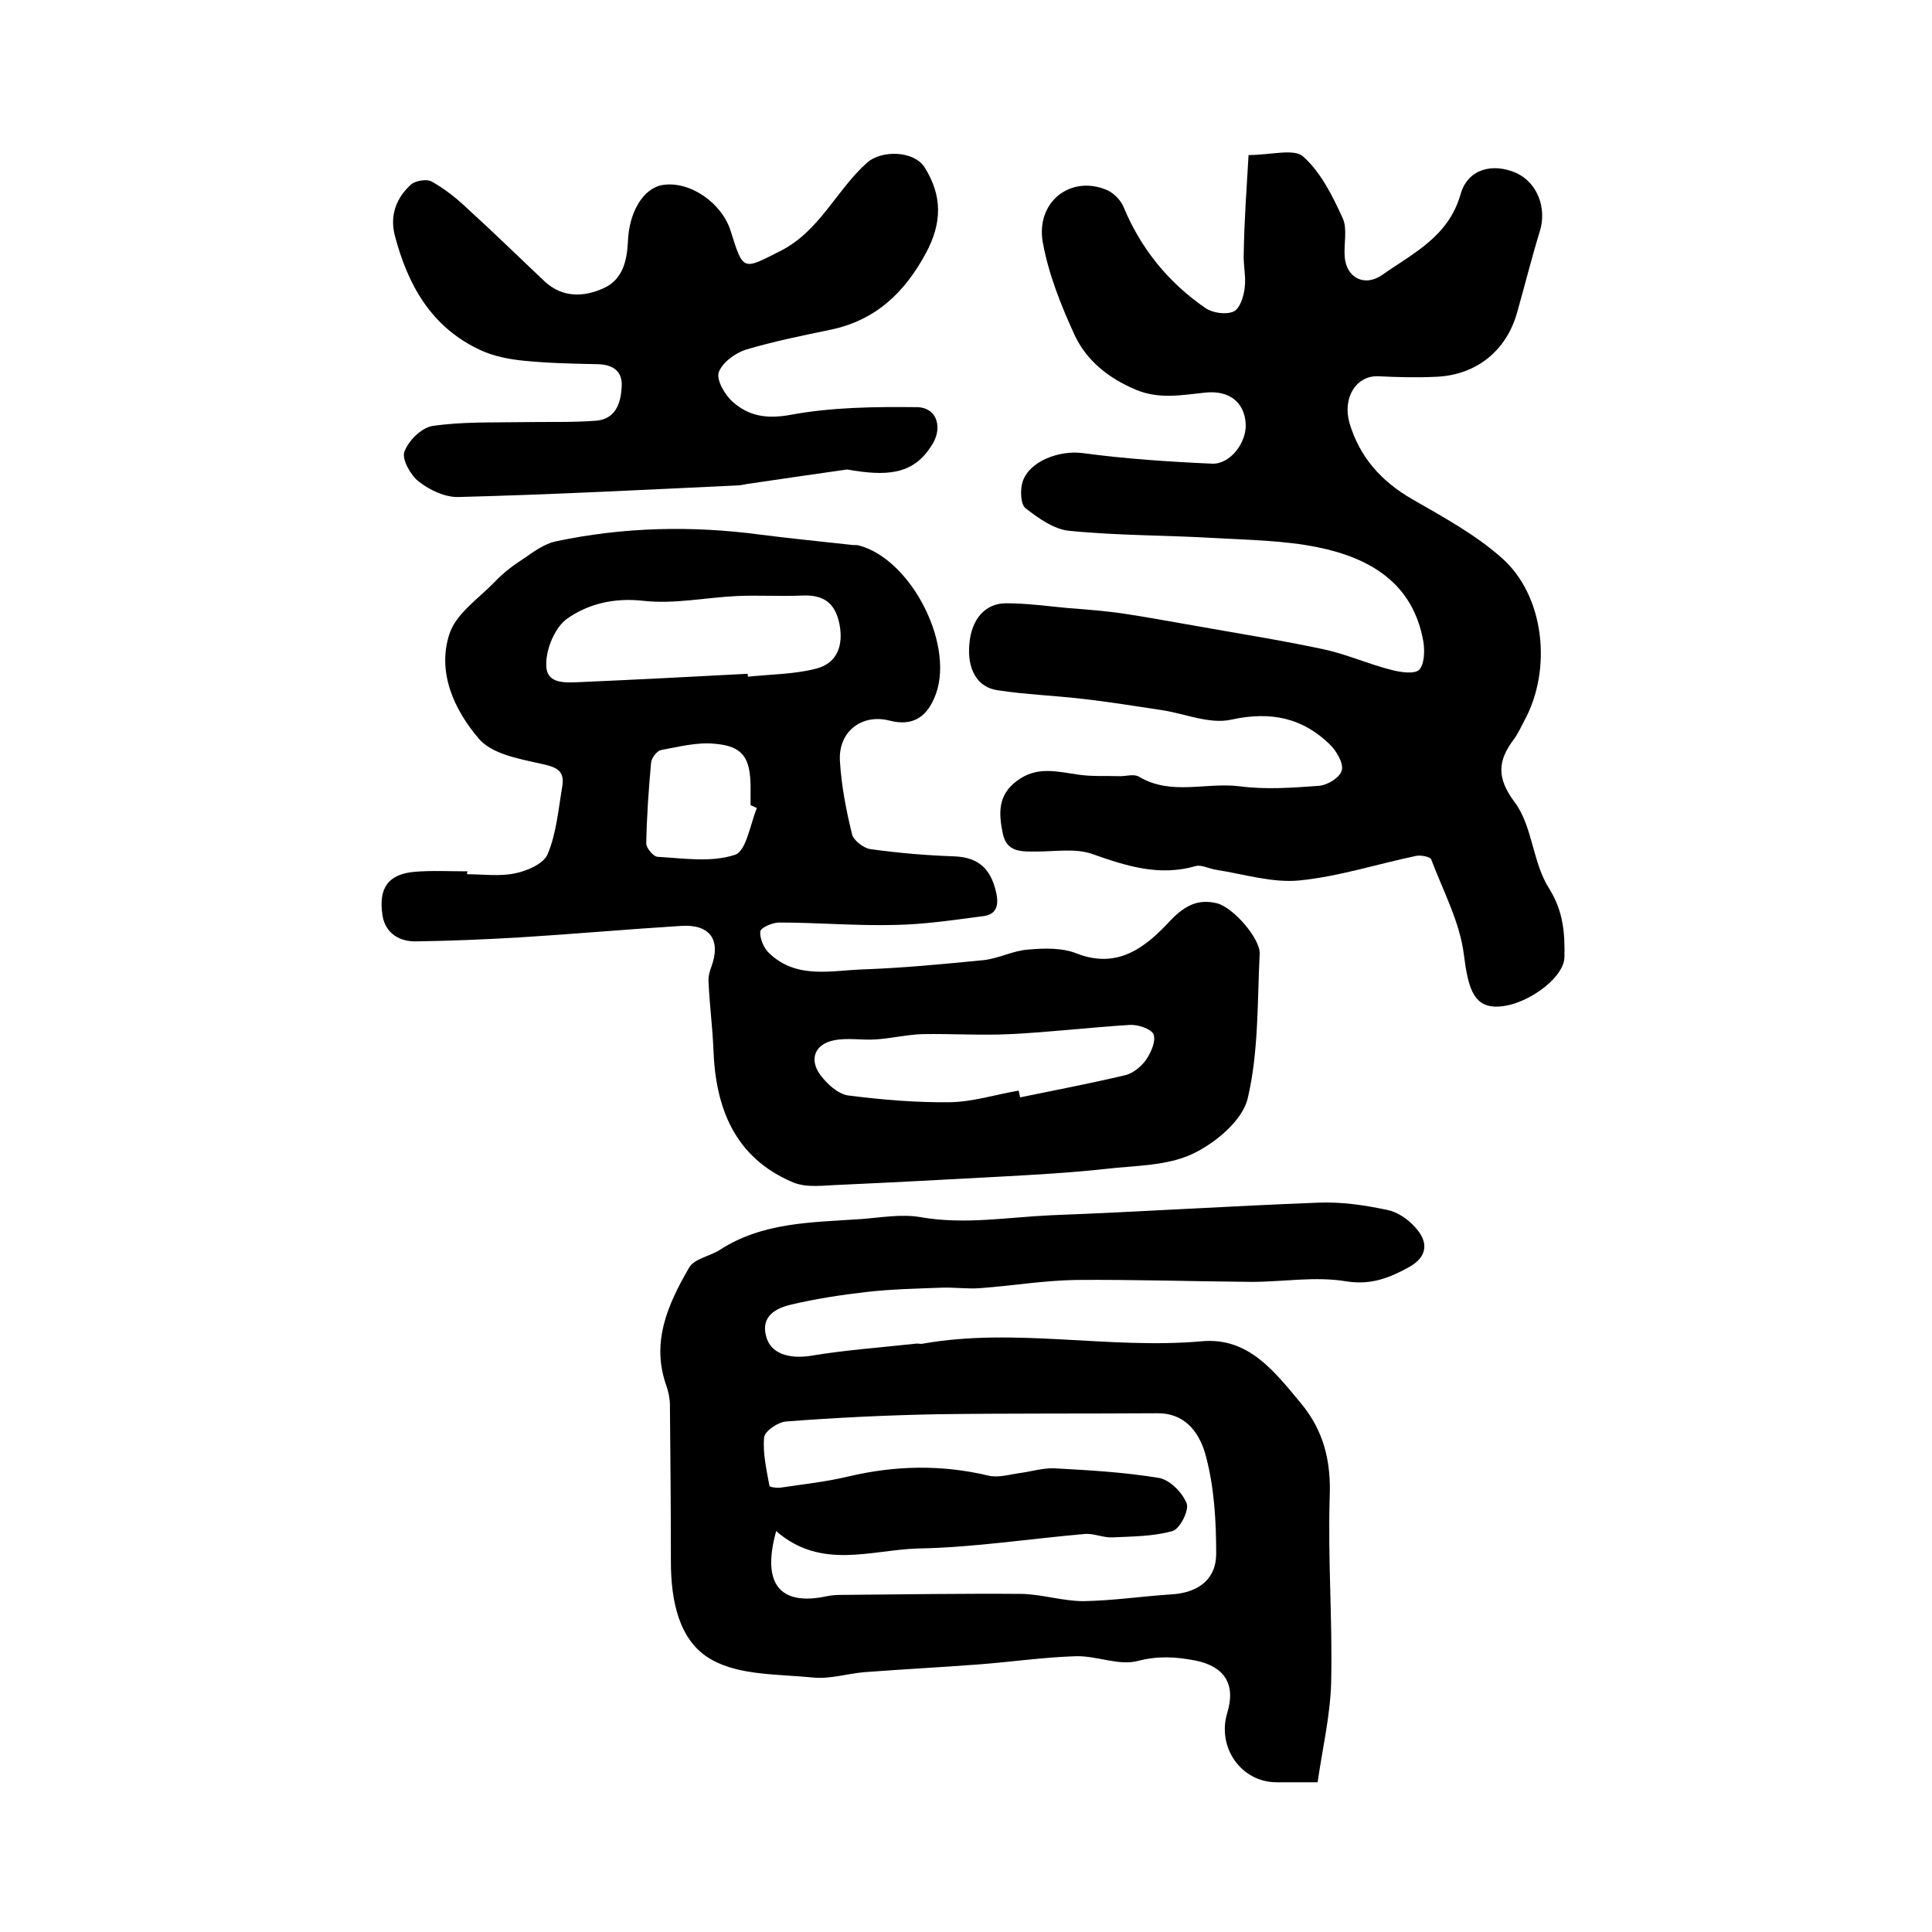
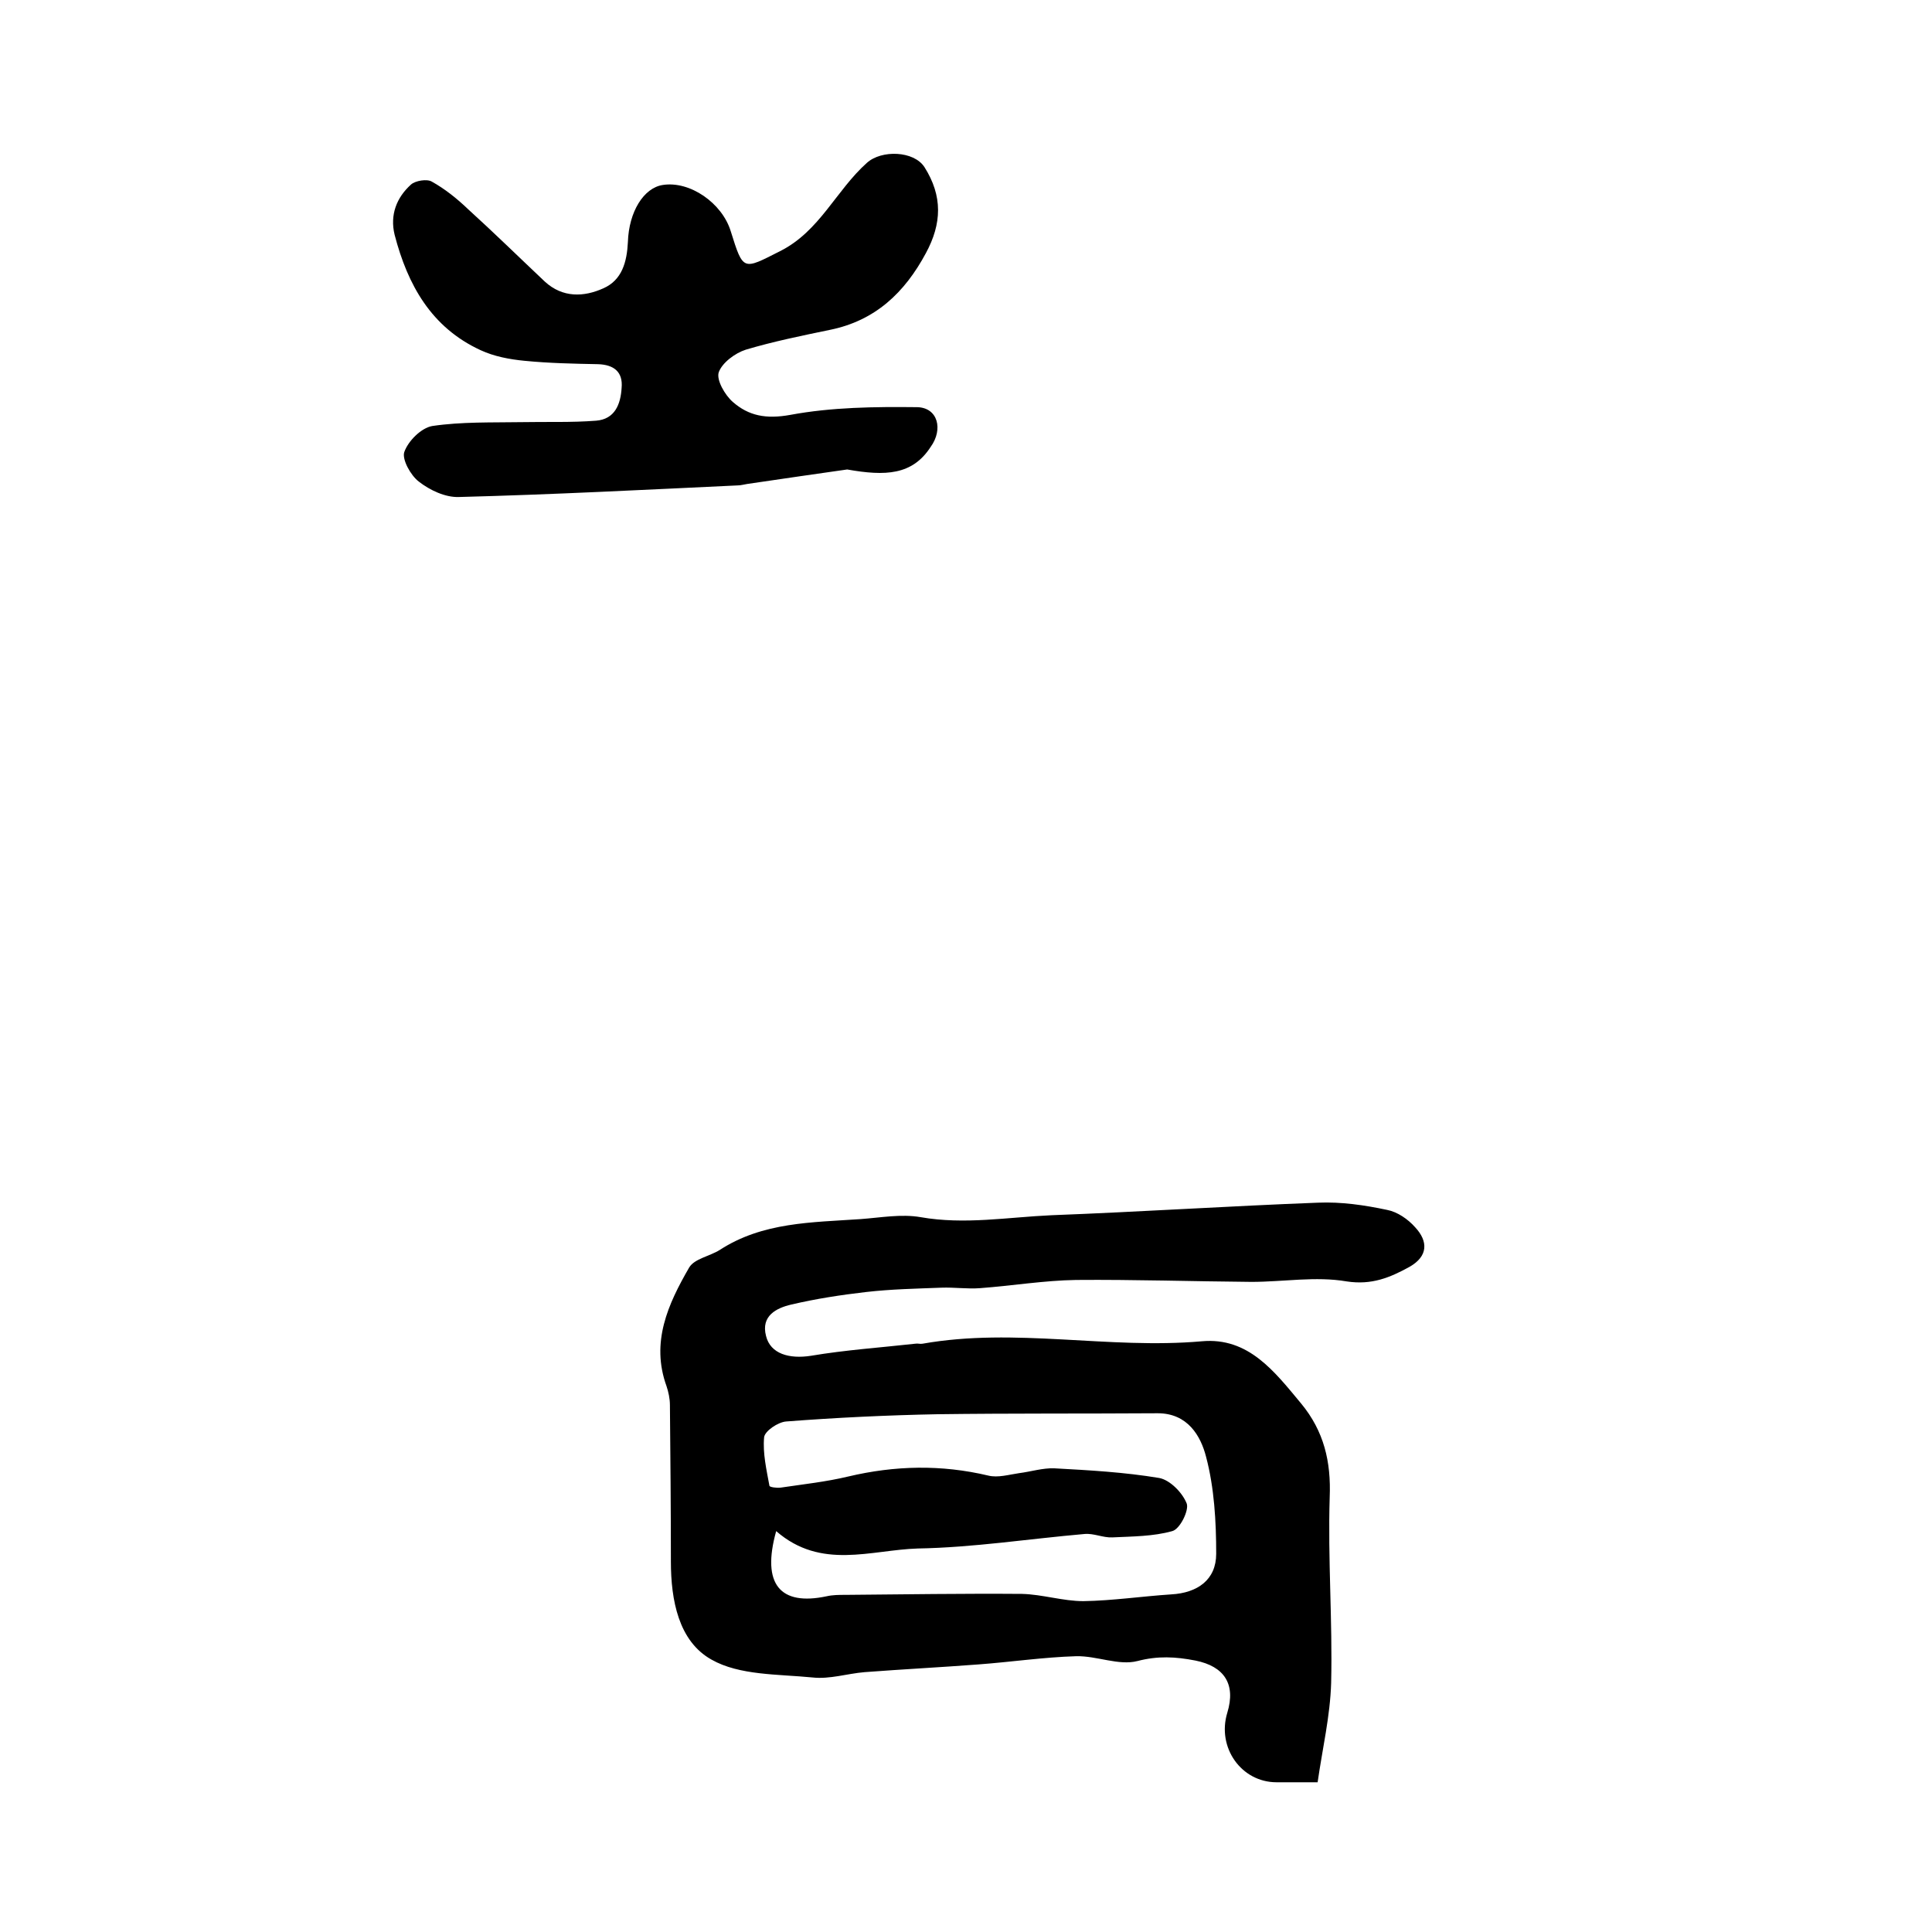
<svg xmlns="http://www.w3.org/2000/svg" version="1.1" id="图层_1" x="0px" y="0px" viewBox="0 0 400 400" style="enable-background:new 0 0 400 400;" xml:space="preserve">
  <style type="text/css">
	.st0{fill:#FFFFFF;}
</style>
  <g>
-     <path d="M258.5,32.1c4.6,0,9.4-1.4,11.3,0.3c3.7,3.3,6.1,8.2,8.2,12.8c1,2.2,0.2,5.3,0.4,7.9c0.3,4.4,4.1,6.4,7.8,3.8   c6.4-4.5,13.7-7.9,16.2-16.7c1.5-5.3,6.7-6.5,11.5-4.4c4.4,2,6.4,7.3,4.9,12.1c-1.7,5.5-3.1,11.2-4.7,16.8   c-2.2,7.9-8.4,12.9-16.6,13.3c-4,0.2-8.1,0.1-12.1-0.1c-4.6-0.2-7.5,4.4-6,9.7c2.1,7,6.5,12,12.9,15.7c6.4,3.7,13.1,7.3,18.6,12.2   c8.9,7.8,10.5,23.1,4.7,33.7c-0.7,1.3-1.3,2.7-2.2,3.9c-3.3,4.4-3.6,7.9,0.2,13c3.7,4.9,3.7,12.5,7.1,17.8c3,4.8,3.3,9.3,3.2,14.3   c-0.1,4.5-8.6,10.5-14.5,10.2c-4.5-0.2-5.5-4.4-6.3-10.6c-0.8-6.8-4.3-13.3-6.8-19.9c-0.2-0.5-2.1-0.9-3.1-0.7   c-8.1,1.7-16.1,4.3-24.3,5.1c-5.5,0.5-11.3-1.3-17-2.2c-1.5-0.2-3.1-1.1-4.3-0.8c-7.6,2.2-14.4,0-21.5-2.5   c-3.4-1.2-7.6-0.5-11.4-0.5c-3,0-6.3,0.3-7.1-3.8c-0.8-4-1.1-7.8,2.9-10.8c4.2-3.2,8.5-1.9,12.9-1.3c2.8,0.4,5.7,0.2,8.5,0.3   c1.3,0,2.9-0.5,3.9,0.1c6.7,4,13.9,1.1,20.9,2c5.4,0.7,10.9,0.3,16.3-0.1c1.8-0.1,4.4-1.7,4.8-3.2c0.4-1.5-1.1-4-2.4-5.3   c-5.7-5.6-12.3-7-20.5-5.2c-4.5,1-9.7-1.3-14.5-2c-5.4-0.8-10.8-1.7-16.2-2.3c-5.9-0.7-11.9-0.9-17.7-1.8c-4.2-0.6-6.3-4.4-5.8-9.6   c0.4-5,3.2-8.4,7.6-8.4c4.3,0,8.6,0.6,12.9,1c3.9,0.3,7.9,0.6,11.8,1.2c4.7,0.7,9.4,1.6,14.1,2.4c8.9,1.6,17.9,3,26.8,4.9   c4.8,1,9.4,3.1,14.2,4.3c1.9,0.5,4.7,0.9,5.7,0c1.1-1.1,1.2-3.9,0.9-5.8c-2.1-12.2-11.1-17.4-21.9-19.6c-6.9-1.4-14.1-1.5-21.2-1.9   c-10.1-0.6-20.2-0.5-30.2-1.5c-3.2-0.3-6.4-2.6-9.1-4.7c-1-0.8-1.1-3.8-0.6-5.4c1.4-4.4,7.7-6.6,12.4-6c8.9,1.2,17.9,1.8,26.9,2.2   c3.8,0.1,7.2-4.5,6.9-8.4c-0.3-4.3-3.4-6.9-8.5-6.3c-4.8,0.5-9.4,1.4-14.2-0.6c-5.7-2.4-10.2-6-12.7-11.3   c-2.8-6.1-5.4-12.6-6.6-19.2c-1.5-8.5,5.9-14.1,13.4-10.8c1.3,0.6,2.7,2,3.3,3.4c3.6,8.7,9.3,15.7,17,21c1.5,1,4.2,1.4,5.8,0.7   c1.3-0.6,2.1-3.1,2.3-4.9c0.3-2.3-0.3-4.7-0.2-7C257.6,45.7,258.1,39,258.5,32.1z" />
-     <path d="M96.7,181c3.3,0,6.8,0.5,10-0.2c2.5-0.5,5.9-2,6.7-4c1.8-4.3,2.2-9.2,3-13.9c0.6-3.5-1.3-4.1-4.5-4.8   c-4.5-1-10.1-2-12.8-5.2c-5.1-6-8.7-13.8-6-21.8c1.4-4.1,6-7.2,9.3-10.6c1.8-1.9,3.9-3.5,6.1-4.9c2-1.4,4.2-3,6.5-3.5   c14.1-3,28.3-3.3,42.5-1.4c6.2,0.8,12.5,1.4,18.7,2.1c0.5,0.1,1,0,1.5,0.1c11.1,2.8,20.4,21.3,15.7,31.7c-1.7,3.9-4.5,5.8-9.2,4.6   c-5.8-1.5-10.7,2.3-10.3,8.4c0.3,5.1,1.3,10.2,2.5,15.1c0.3,1.3,2.4,2.9,3.8,3.1c5.7,0.8,11.6,1.3,17.4,1.5c5,0.2,7.5,2.6,8.6,7.3   c0.7,2.9,0.1,4.8-2.8,5.1c-6.1,0.8-12.1,1.7-18.2,1.8c-8,0.2-16-0.5-23.9-0.5c-1.4,0-3.9,1.1-3.9,1.9c-0.1,1.5,0.8,3.5,1.9,4.5   c5.7,5.4,12.9,3.5,19.5,3.3c8.3-0.3,16.5-1.1,24.7-1.9c3.2-0.3,6.2-2,9.4-2.2c3.3-0.3,7-0.4,10,0.8c8.7,3.4,14.5-1.5,19.5-6.9   c3-3.1,5.7-4.4,9.5-3.5c3.4,0.8,9.1,7.4,8.9,10.5c-0.5,10.1-0.2,20.4-2.5,30c-1.1,4.5-6.7,9.2-11.4,11.4   c-5.3,2.5-11.8,2.4-17.9,3.1c-7.2,0.8-14.5,1.2-21.7,1.6c-11.1,0.6-22.2,1.2-33.3,1.7c-3.3,0.1-6.9,0.7-9.8-0.5   c-12.1-5.1-16.1-15.4-16.5-27.7c-0.2-4.6-0.8-9.2-1-13.7c-0.1-1.1,0.2-2.3,0.6-3.3c2-5.5-0.3-8.8-6.3-8.4   c-11.2,0.7-22.5,1.7-33.7,2.4c-7,0.4-14.1,0.7-21.1,0.8c-3.5,0.1-6.4-1.7-7-5.3c-0.9-5.8,1.2-8.6,6.6-9.1c3.6-0.3,7.3-0.1,11-0.1   C96.7,180.6,96.7,180.8,96.7,181z M154.8,139.5c0,0.2,0,0.4,0.1,0.6c4.7-0.5,9.7-0.5,14.2-1.7c4.1-1.1,5.6-4.6,4.7-9.2   c-0.9-4.4-3.3-6.1-7.7-5.9c-4.5,0.2-9-0.1-13.5,0.1c-6.4,0.3-13,1.7-19.3,1c-6.1-0.7-11.5,0.6-15.9,3.7c-2.5,1.8-4.4,6.3-4.3,9.6   c0,4.2,4.4,3.6,7.5,3.5C132,140.7,143.4,140.1,154.8,139.5z M210.9,225.8c0.1,0.5,0.2,0.9,0.3,1.4c7.3-1.5,14.6-2.9,21.8-4.6   c1.6-0.4,3.3-1.8,4.3-3.2c1-1.5,2.1-3.9,1.5-5.3c-0.5-1.1-3.2-2-4.9-1.9c-8.2,0.5-16.4,1.5-24.7,1.9c-6,0.3-12.1-0.1-18.2,0   c-3.2,0.1-6.5,0.9-9.7,1.1c-2.9,0.2-5.9-0.4-8.7,0.2c-3.9,0.8-5.1,3.9-2.8,7.1c1.4,1.9,3.7,4,5.8,4.3c7,0.9,14.2,1.5,21.2,1.4   C201.5,228.1,206.2,226.6,210.9,225.8z M156.7,167.3c-0.4-0.2-0.8-0.4-1.3-0.6c0-1.3,0-2.7,0-4c-0.1-5.8-1.6-8.2-7.3-8.7   c-3.7-0.4-7.5,0.6-11.3,1.3c-0.8,0.2-1.9,1.6-2,2.6c-0.5,5.5-0.9,11.1-1,16.7c0,1,1.5,2.8,2.4,2.8c5.3,0.3,11,1.2,15.9-0.4   C154.5,176.3,155.3,170.7,156.7,167.3z" />
    <path d="M272.8,369c-3.6,0-6,0-8.5,0c-7.3,0-12.4-7.2-10.2-14.4c1.8-5.9-0.6-9.6-6.6-10.8c-4.1-0.8-7.8-1-12,0.1   c-3.9,1-8.4-1.1-12.7-1c-6.7,0.2-13.5,1.2-20.2,1.7c-7.9,0.6-15.7,1-23.6,1.6c-3.6,0.3-7.2,1.5-10.8,1.1   c-7.1-0.7-15.1-0.4-20.9-3.7c-6.8-3.8-8.4-12.3-8.4-20.3c0-10.8-0.1-21.6-0.2-32.4c0-1.3-0.3-2.7-0.7-3.9c-3.3-9.1,0.3-17,4.7-24.6   c1.1-1.8,4.2-2.3,6.3-3.6c8.9-5.8,19.1-5.7,29.2-6.4c4.1-0.3,8.4-1.1,12.4-0.4c9.1,1.6,18.1,0,27.1-0.4c18.4-0.7,36.8-1.9,55.2-2.6   c4.8-0.2,9.6,0.5,14.3,1.5c2.1,0.4,4.3,1.9,5.8,3.6c2.7,2.9,2.7,6-1.2,8.2c-4,2.2-7.8,3.8-13,3c-6.4-1.1-13.1,0.1-19.7,0.1   c-12.1-0.1-24.2-0.5-36.3-0.4c-6.6,0.1-13.2,1.2-19.9,1.7c-2.6,0.2-5.3-0.2-8-0.1c-5.2,0.2-10.4,0.3-15.6,0.9   c-5.2,0.6-10.4,1.4-15.5,2.6c-3,0.7-6.3,2.3-5.2,6.5c0.9,3.7,4.8,4.8,9.3,4.1c7.1-1.2,14.4-1.7,21.6-2.5c0.5-0.1,1,0.1,1.5,0   c19.2-3.4,38.5,1.2,57.8-0.5c9.7-0.9,15.1,6.3,20.6,12.9c4.7,5.7,6.2,12,5.9,19.4c-0.4,12.8,0.6,25.6,0.3,38.4   C275.4,355.3,273.8,362,272.8,369z M160.7,317c-3.1,11.1,0.9,15.5,10.4,13.5c1.3-0.3,2.6-0.3,4-0.3c12.2-0.1,24.3-0.3,36.5-0.2   c4.2,0.1,8.5,1.5,12.7,1.5c6.1-0.1,12.1-1,18.2-1.4c5.4-0.3,9.3-3,9.3-8.4c0-6.7-0.4-13.7-2.1-20.1c-1.1-4.3-3.8-9-10-9   c-15.2,0.1-30.4,0-45.6,0.2c-10.4,0.2-20.9,0.7-31.3,1.5c-1.7,0.1-4.5,2-4.6,3.3c-0.3,3.3,0.5,6.7,1.1,10c0,0.3,1.5,0.5,2.3,0.4   c4.7-0.7,9.4-1.2,14-2.3c9.7-2.3,19.3-2.5,29-0.2c2,0.5,4.3-0.2,6.4-0.5c2.4-0.3,4.9-1.1,7.3-1c7.3,0.4,14.5,0.8,21.7,2   c2.2,0.4,4.8,3,5.7,5.3c0.5,1.4-1.4,5.3-3,5.7c-3.9,1.1-8.2,1.1-12.4,1.3c-1.9,0.1-3.9-0.9-5.8-0.7c-11.5,1-23,2.8-34.5,3   C180.3,320.9,170,325.1,160.7,317z" />
    <path d="M175.4,97.2c-5.7,0.8-13.2,1.9-20.7,3c-0.7,0.1-1.3,0.3-2,0.3c-19.2,0.9-38.4,1.9-57.7,2.4c-2.8,0.1-6-1.4-8.3-3.2   c-1.7-1.3-3.5-4.6-3-6.1c0.8-2.3,3.5-5,5.8-5.4c6.1-0.9,12.3-0.7,18.5-0.8c5.1-0.1,10.3,0.1,15.4-0.3c3.9-0.3,5.1-3.4,5.3-6.8   c0.3-3.3-1.6-4.8-4.9-4.9c-5.1-0.1-10.1-0.2-15.2-0.7c-3.1-0.3-6.3-0.9-9.1-2.2c-10.2-4.7-15.1-13.5-17.8-23.9   c-1-4.1,0.4-7.7,3.4-10.4c0.9-0.8,3.3-1.2,4.3-0.6c2.7,1.5,5.2,3.5,7.5,5.7c5.4,4.9,10.6,10,15.9,15c3.7,3.4,8.1,3.2,12.1,1.4   c3.9-1.7,4.9-5.5,5.1-9.6c0.2-6.3,3.3-11.2,7.2-11.8c5.6-0.9,12.3,3.7,14.1,9.6c2.6,8.3,2.5,8,10.2,4.1c8.2-4.1,11.6-12.6,18-18.3   c3-2.7,9.7-2.5,11.9,0.9c3.8,6,3.6,11.7,0.3,17.8c-4.4,8.2-10.5,14-19.9,15.9c-5.8,1.2-11.7,2.4-17.4,4.1c-2.2,0.7-4.9,2.7-5.6,4.7   c-0.5,1.6,1.3,4.7,2.9,6.1c3.3,2.9,6.9,3.6,11.9,2.7c8.6-1.6,17.5-1.7,26.3-1.6c4.3,0.1,5.4,4.6,2.8,8.2   C188.9,98.4,183.3,98.6,175.4,97.2z" />
  </g>
</svg>